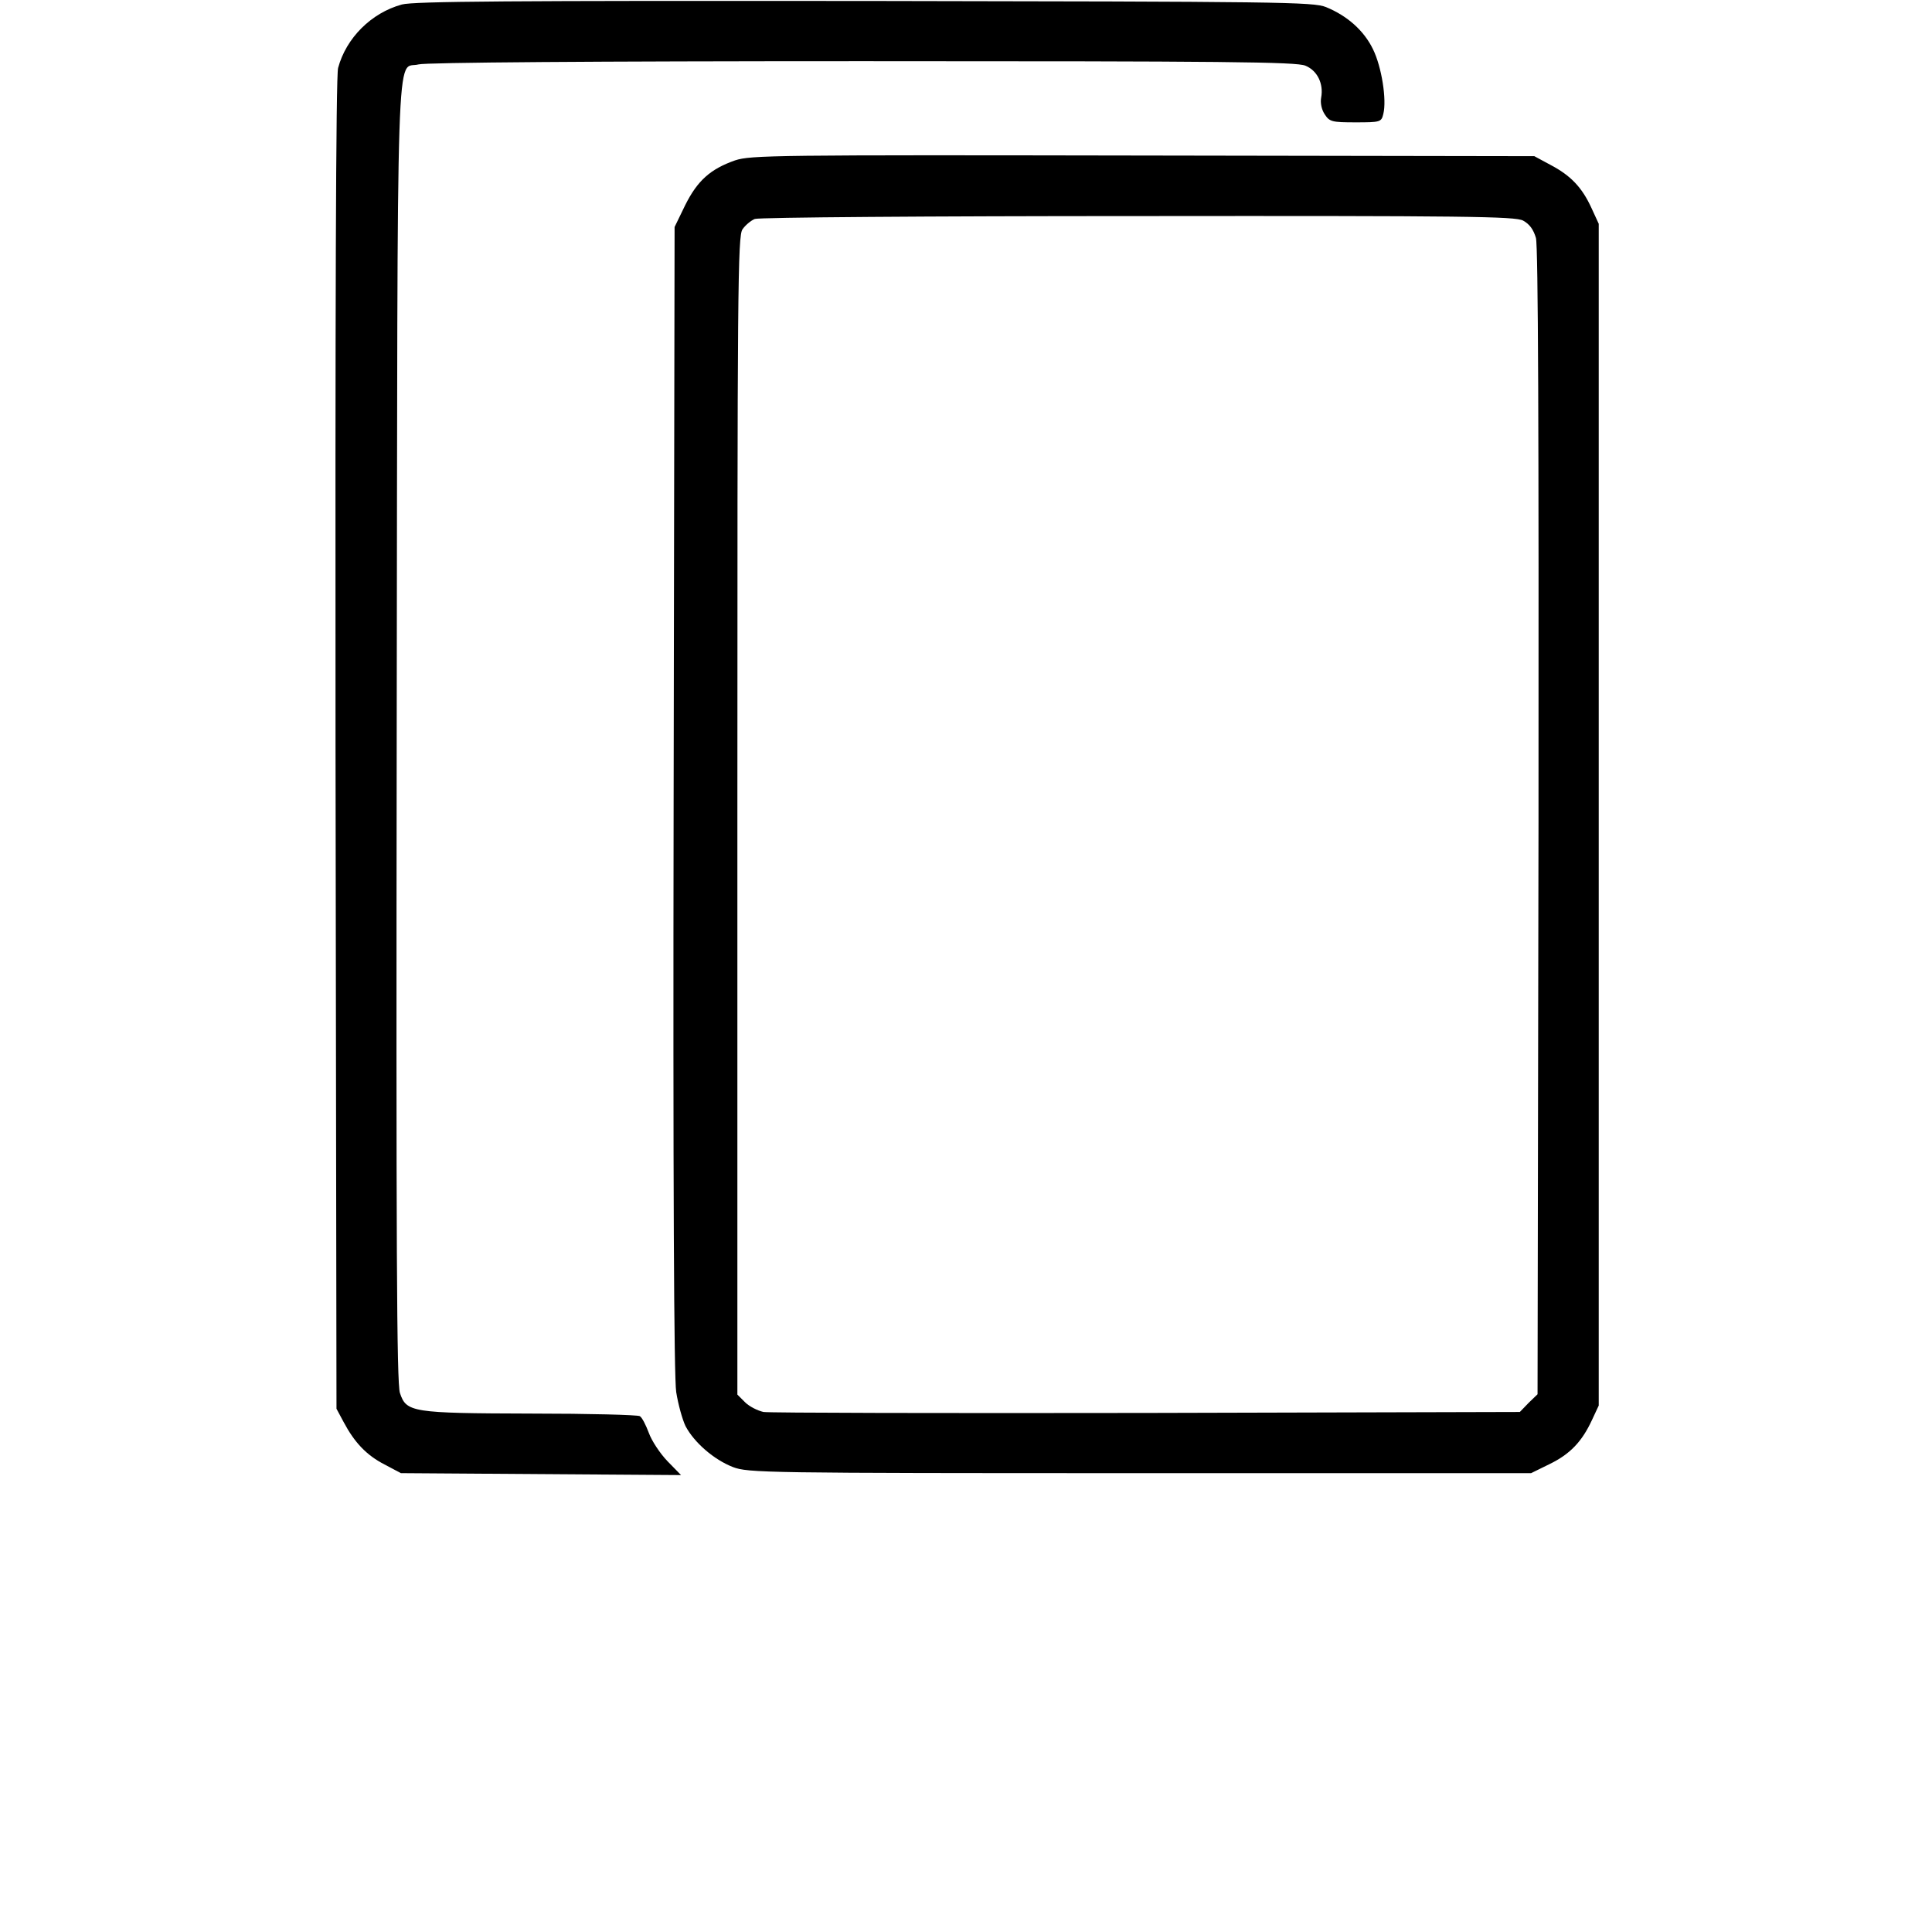
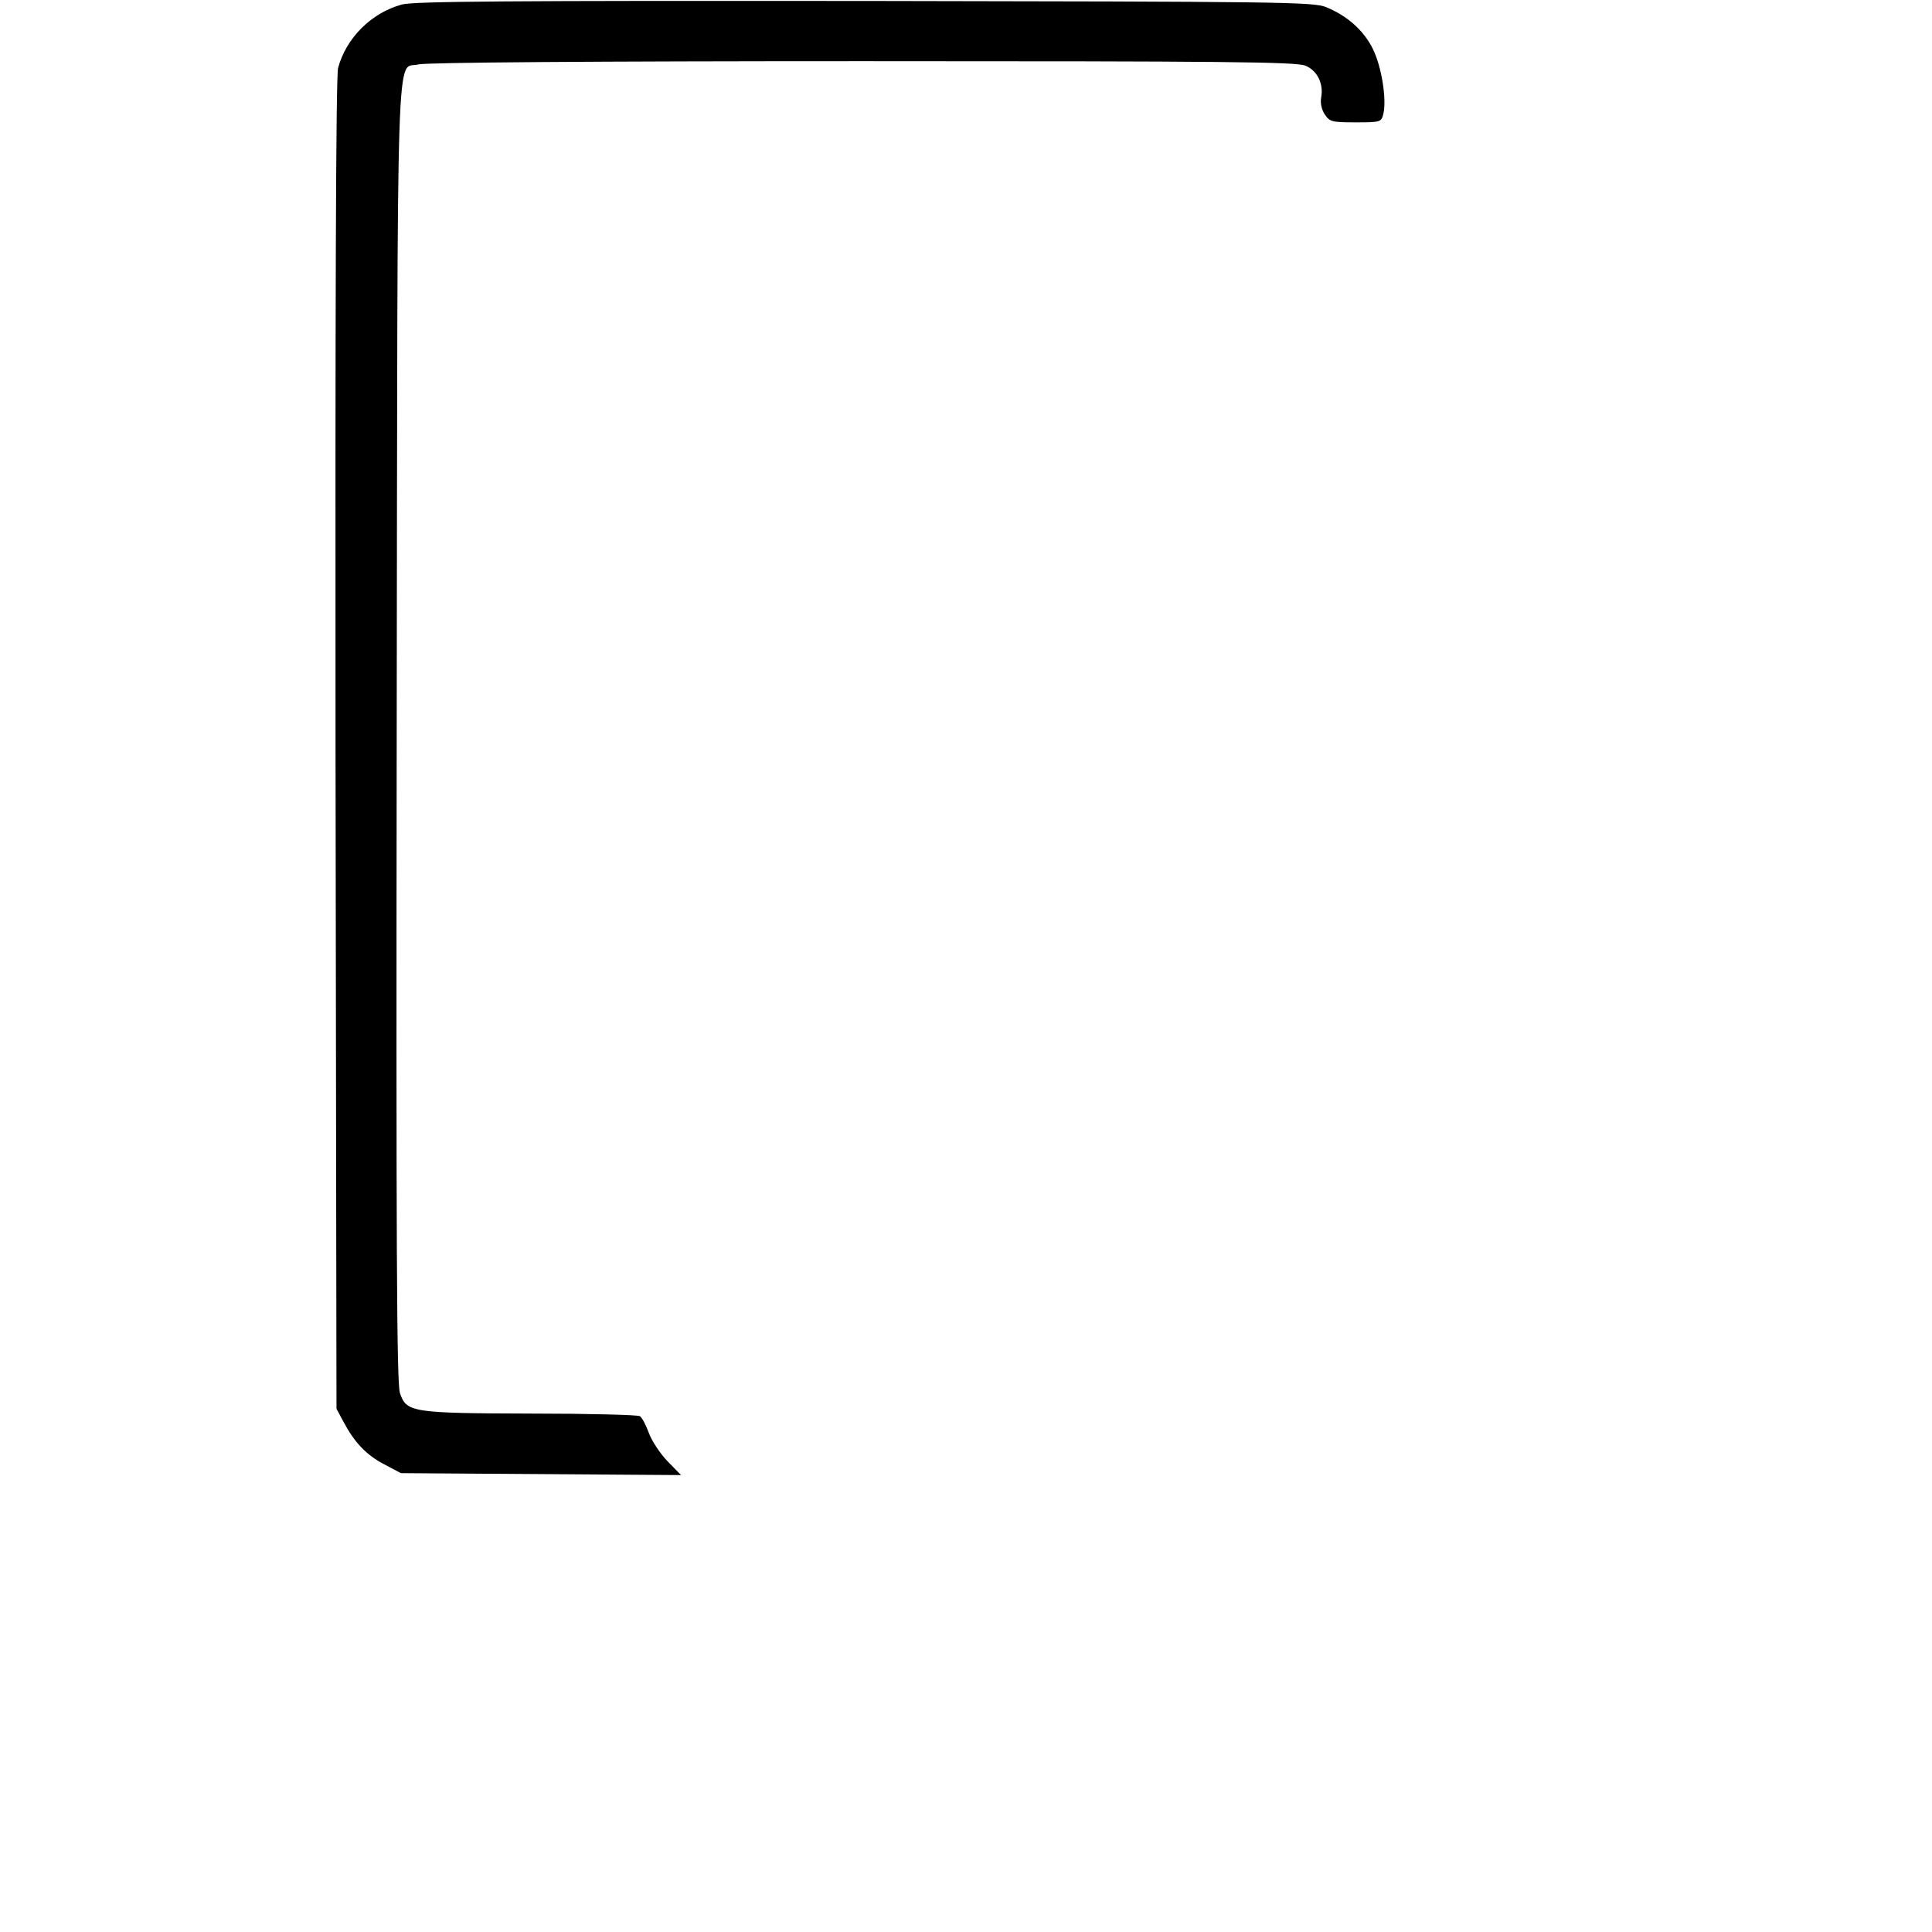
<svg xmlns="http://www.w3.org/2000/svg" width="600pt" height="600pt" viewBox="0 0 600 600" preserveAspectRatio="xMidYMid meet">
  <g transform="translate(0,600) scale(0.1,-0.1)" stroke="none">
    <path d="M1248 5986 c-95 -26 -173 -104 -198 -197 -7 -24 -9 -769 -8 -2100 l3 -2064 22 -41 c34 -64 71 -103 127 -132 l51 -27 435 -3 435 -3 -42 43 c-23 24 -49 63 -58 88 -9 24 -21 48 -28 52 -7 4 -158 8 -337 8 -372 1 -388 4 -408 64 -10 30 -12 452 -10 2055 3 2230 -3 2052 68 2071 22 6 537 10 1378 10 1125 0 1348 -2 1376 -14 37 -15 57 -56 49 -99 -3 -16 1 -37 11 -52 15 -23 22 -25 96 -25 77 0 80 1 86 26 11 44 -5 146 -32 201 -28 58 -80 104 -146 131 -40 16 -139 17 -1433 19 -1099 1 -1400 -1 -1437 -11z" />
-     <path d="M2283 5502 c-77 -27 -117 -63 -155 -139 l-33 -68 -3 -1775 c-2 -1204 1 -1797 8 -1843 6 -38 19 -85 29 -106 27 -51 88 -104 147 -127 47 -18 96 -19 1264 -19 l1215 0 57 28 c64 31 101 70 132 137 l21 45 0 1835 0 1835 -23 50 c-29 63 -64 100 -127 133 l-50 27 -1215 2 c-1146 2 -1218 1 -1267 -15z m2447 -187 c20 -11 32 -27 40 -54 7 -27 9 -601 8 -1815 l-3 -1776 -28 -27 -27 -28 -1158 -3 c-636 -1 -1172 0 -1191 3 -18 4 -44 17 -57 30 l-24 24 0 1798 c0 1636 1 1801 16 1821 9 13 26 27 38 32 11 5 547 9 1189 9 1022 1 1172 -1 1197 -14z" />
  </g>
</svg>